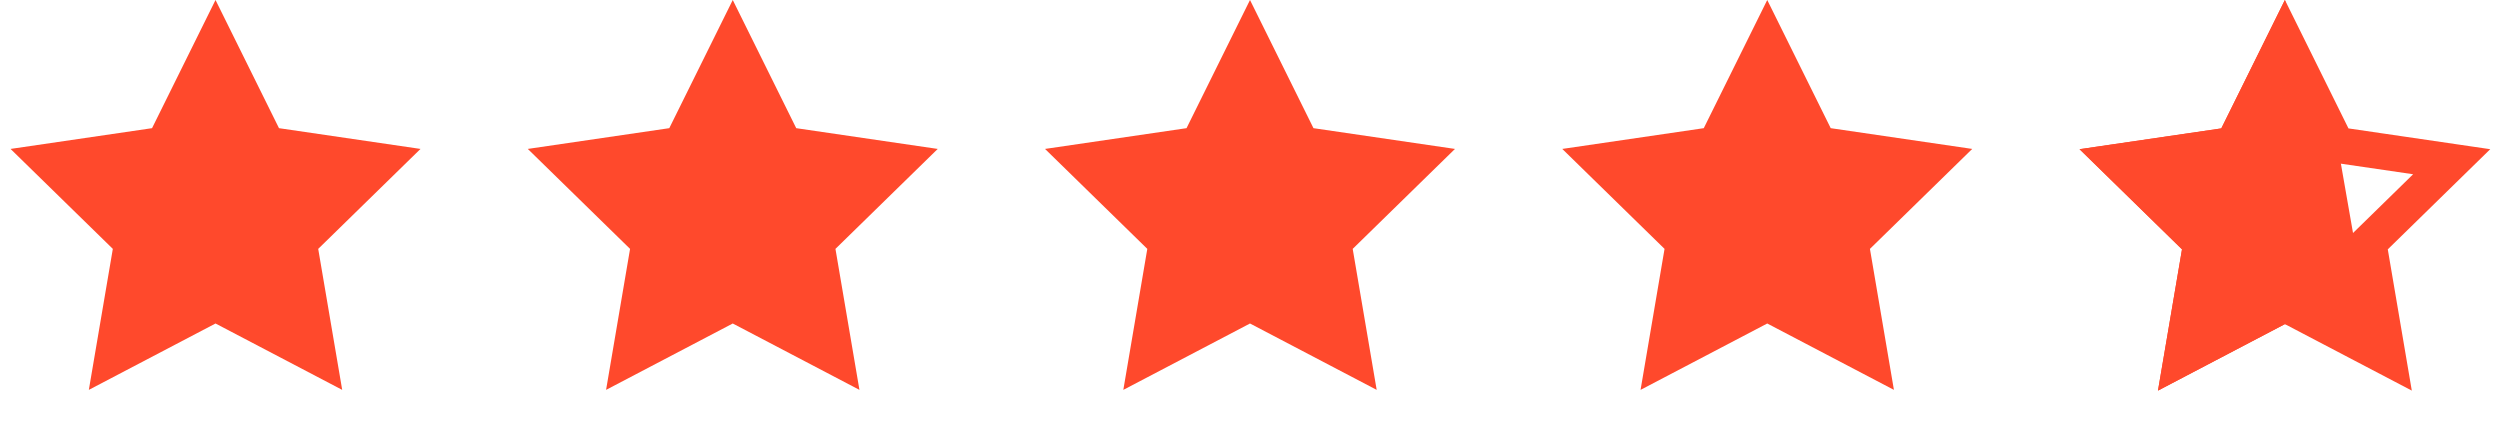
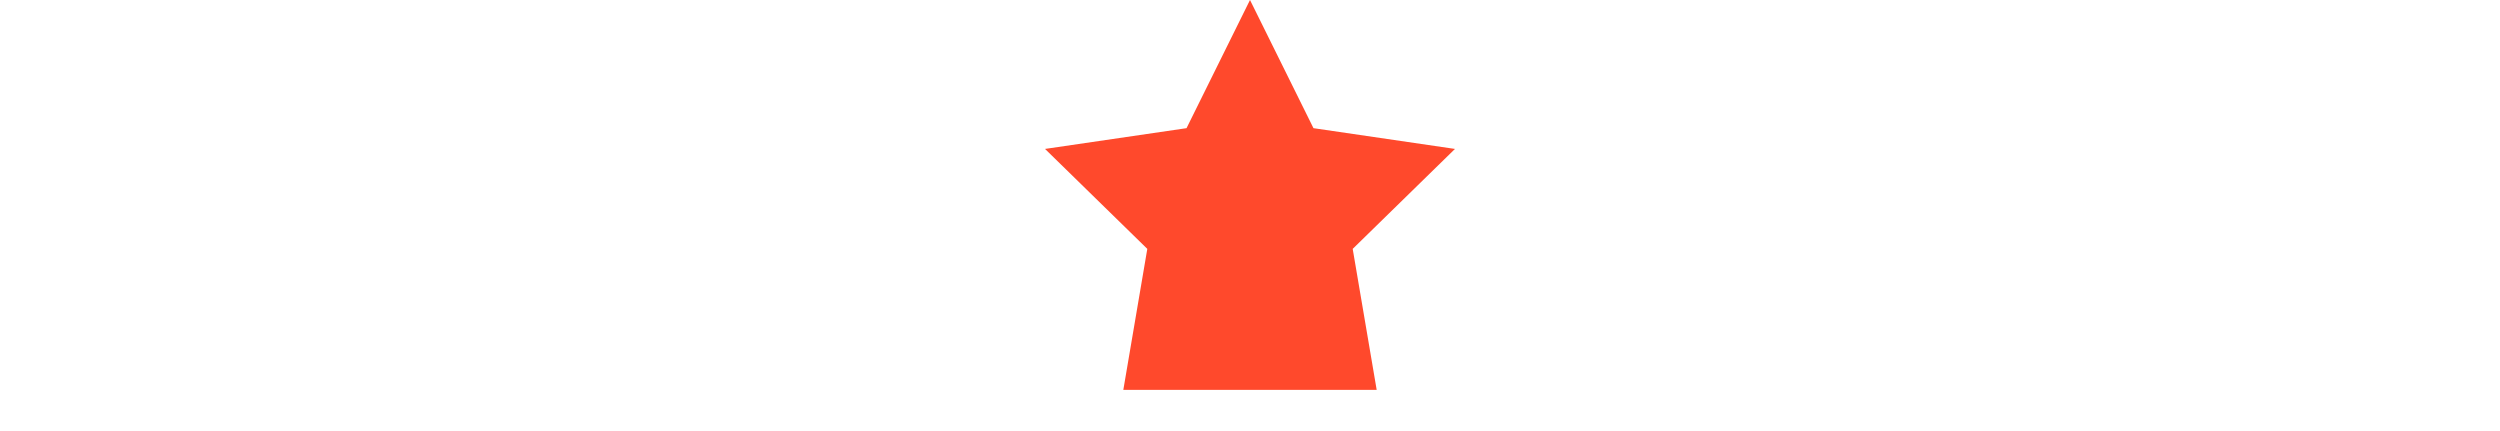
<svg xmlns="http://www.w3.org/2000/svg" width="116" height="20" viewBox="0 0 116 20" fill="none">
-   <path d="M10 0L12.945 5.947L19.511 6.91L14.765 11.548L15.878 18.09L10 15.01L4.122 18.09L5.235 11.548L0.489 6.91L7.055 5.947L10 0Z" fill="#FF492C" />
-   <path d="M34 0L36.945 5.947L43.511 6.91L38.765 11.548L39.878 18.09L34 15.01L28.122 18.09L29.235 11.548L24.489 6.91L31.055 5.947L34 0Z" fill="#FF492C" />
-   <path d="M58 0L60.945 5.947L67.511 6.91L62.765 11.548L63.878 18.09L58 15.01L52.122 18.09L53.235 11.548L48.489 6.91L55.055 5.947L58 0Z" fill="#FF492C" />
-   <path d="M82 0L84.945 5.947L91.511 6.91L86.765 11.548L87.878 18.09L82 15.01L76.122 18.09L77.235 11.548L72.489 6.91L79.055 5.947L82 0Z" fill="#FF492C" />
-   <path d="M106.019 1.881L108.221 6.329L108.415 6.721L108.848 6.784L113.758 7.504L110.209 10.973L109.896 11.279L109.97 11.71L110.802 16.602L106.406 14.299L106.019 14.096L105.631 14.299L101.236 16.602L102.068 11.71L102.142 11.279L101.829 10.973L98.28 7.504L103.19 6.784L103.623 6.721L103.817 6.329L106.019 1.881Z" stroke="#FF492C" stroke-width="1.67" />
-   <path d="M106.019 0L107.688 5.01L108.5 6.923L110 15.5L106.019 15.038L100.13 18.124L101.245 11.57L96.49 6.923L103.068 5.958L106.019 0Z" fill="#FF492C" />
+   <path d="M58 0L60.945 5.947L67.511 6.91L62.765 11.548L63.878 18.09L52.122 18.09L53.235 11.548L48.489 6.91L55.055 5.947L58 0Z" fill="#FF492C" />
</svg>